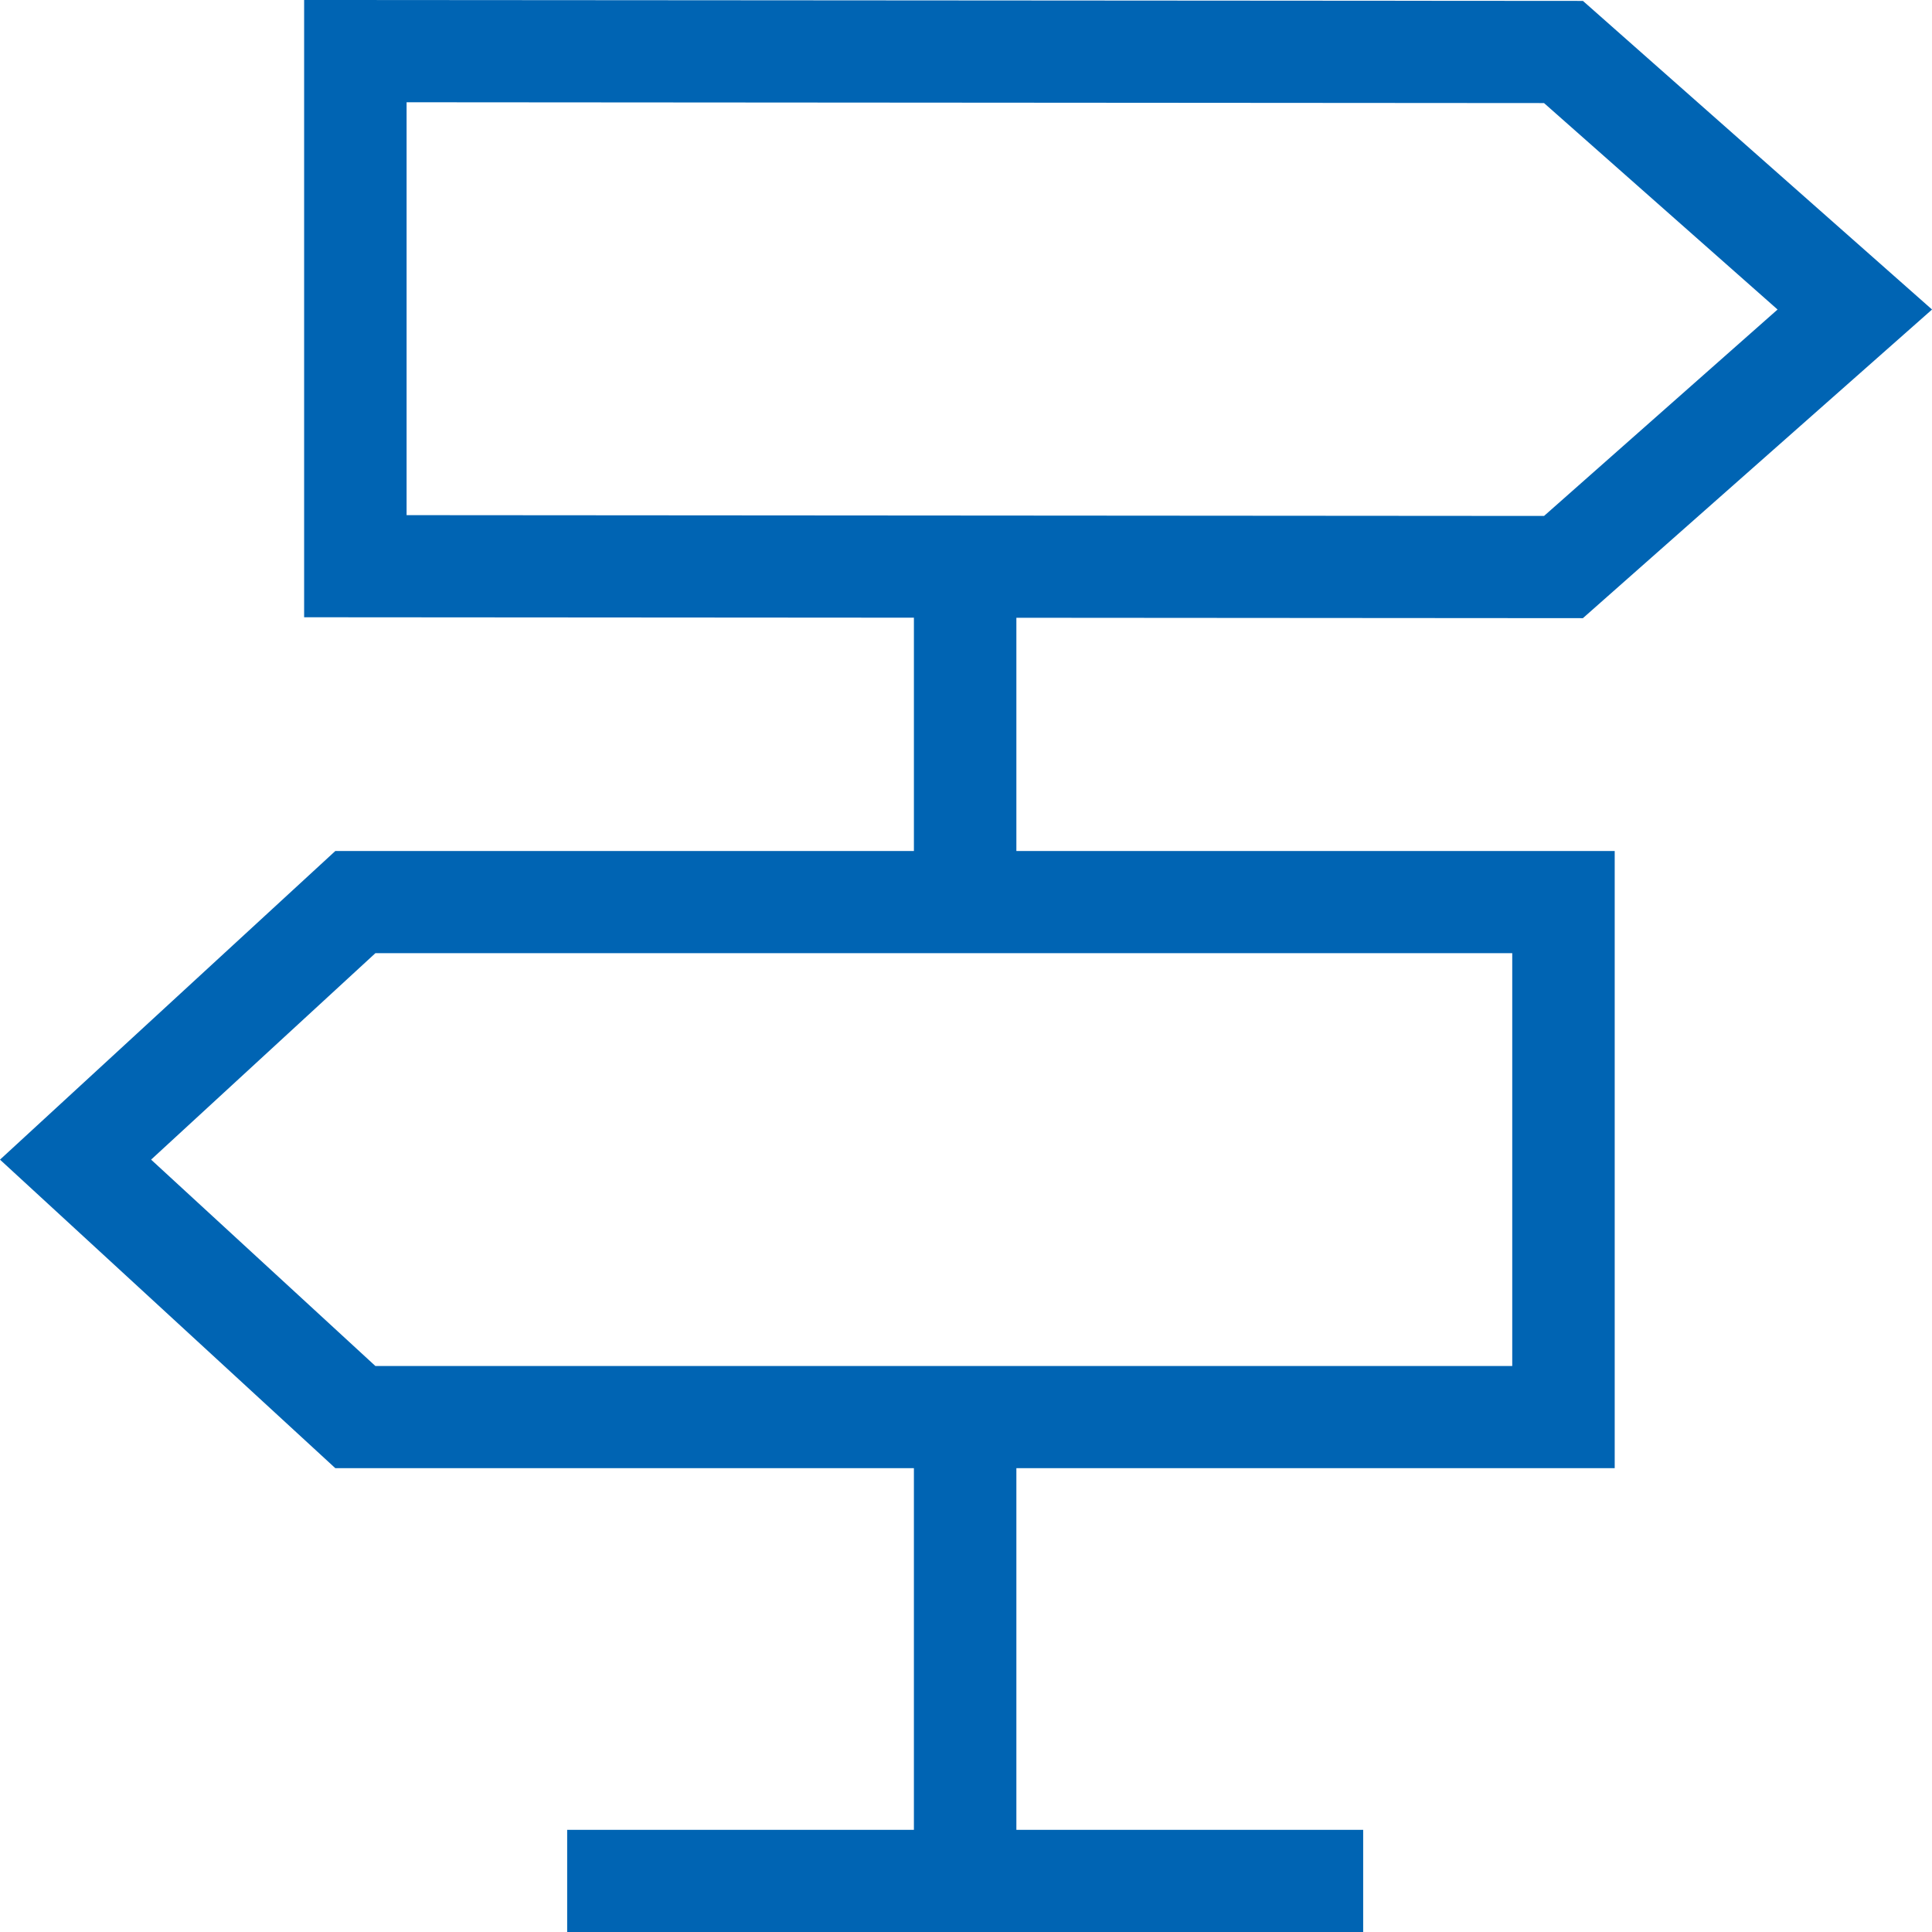
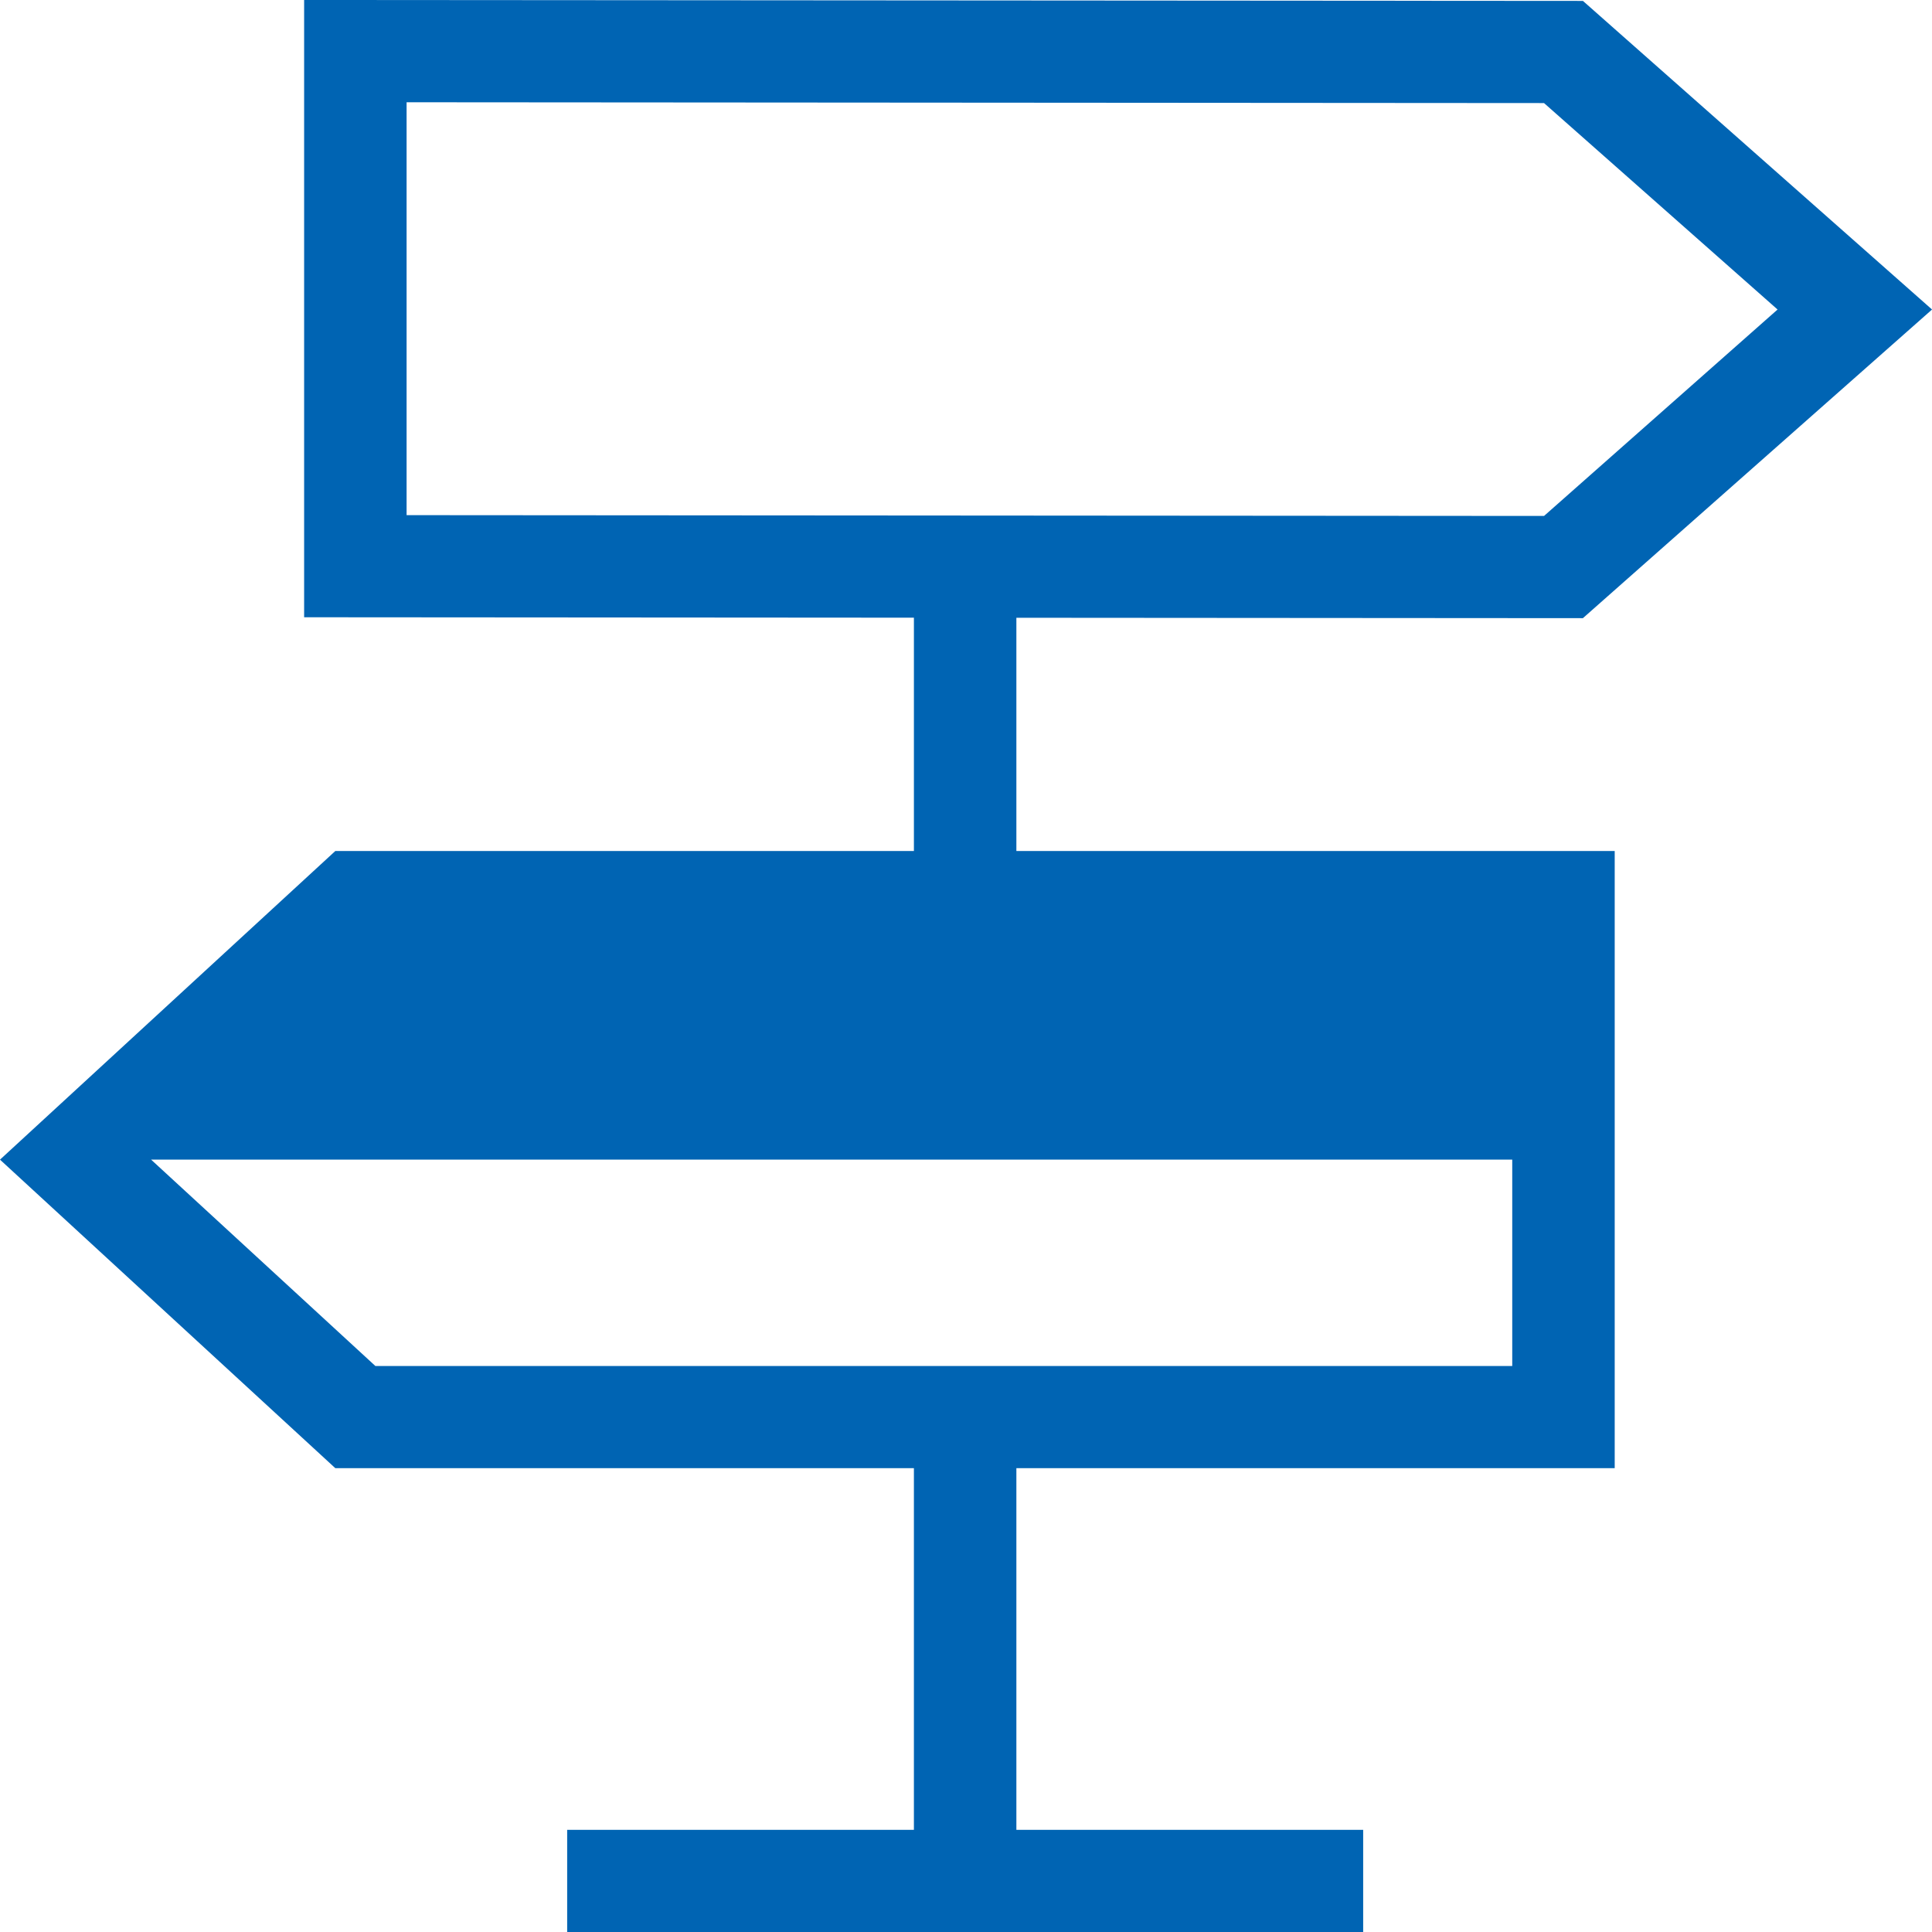
<svg xmlns="http://www.w3.org/2000/svg" version="1.1" id="Ebene_1" x="0px" y="0px" width="283.46px" height="283.46px" viewBox="0 0 283.46 283.46" enable-background="new 0 0 283.46 283.46" xml:space="preserve">
-   <path fill="#0064B3" d="M149.121,90.637l83.119,0.059l51.225-45.284L232.244,0.133L44.621,0v90.563l89.466,0.063v34.231H49.198  L0,170.141l49.199,45.269h84.888v53.063H83.214v14.993h116.789v-14.993h-50.882v-53.063h87.786v-90.552h-87.786V90.637z   M59.654,75.581V15.003l166.882,0.119l34.265,30.29L226.54,75.699L59.654,75.581z M221.874,139.85v60.567H55.075l-32.906-30.278  l32.907-30.289H221.874z" />
+   <path fill="#0064B3" d="M149.121,90.637l83.119,0.059l51.225-45.284L232.244,0.133L44.621,0v90.563l89.466,0.063v34.231H49.198  L0,170.141l49.199,45.269h84.888v53.063H83.214v14.993h116.789v-14.993h-50.882v-53.063h87.786v-90.552h-87.786V90.637z   M59.654,75.581V15.003l166.882,0.119l34.265,30.29L226.54,75.699L59.654,75.581z M221.874,139.85v60.567H55.075l-32.906-30.278  H221.874z" />
</svg>